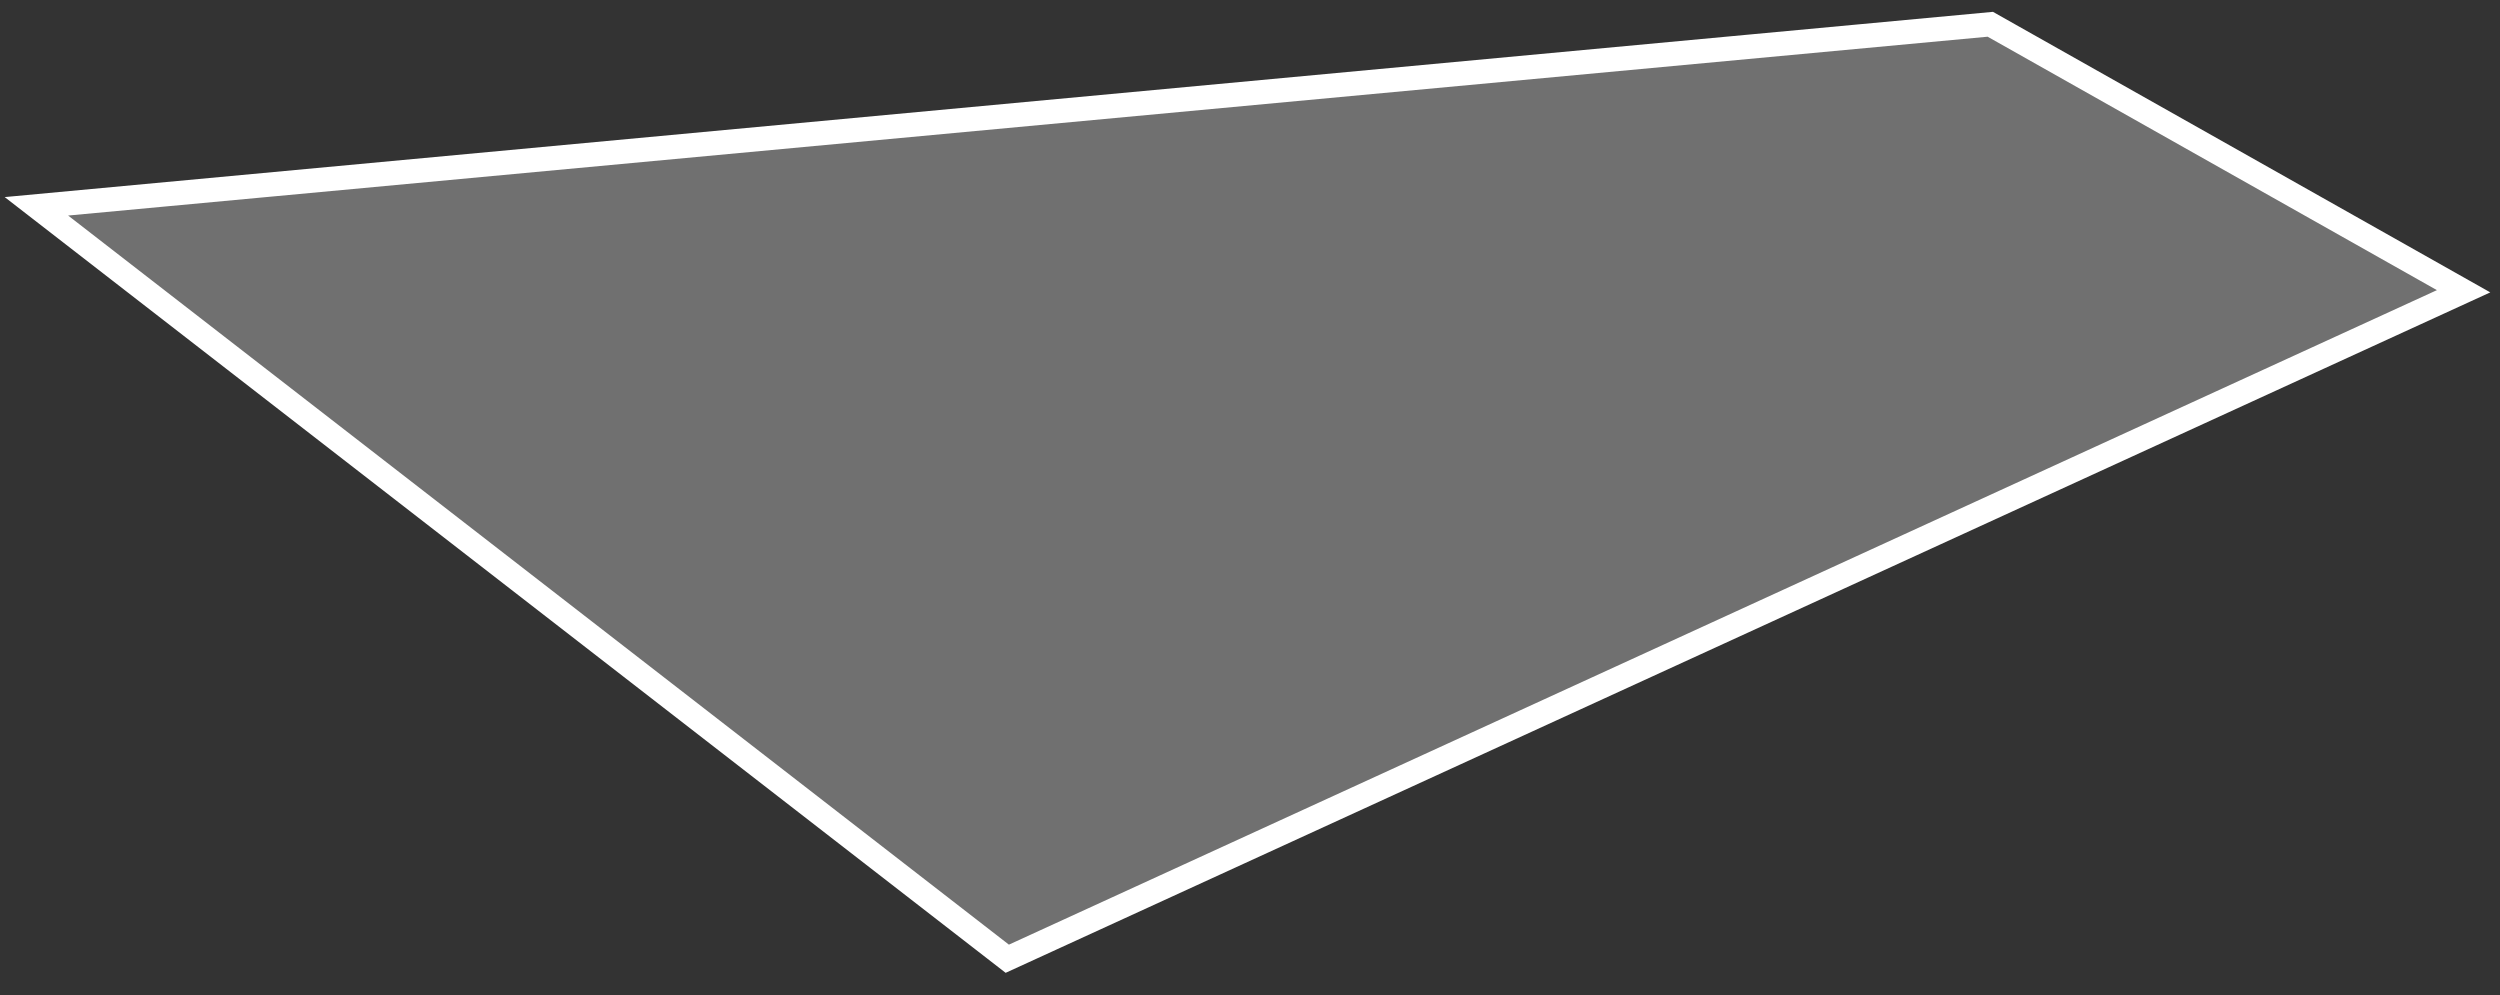
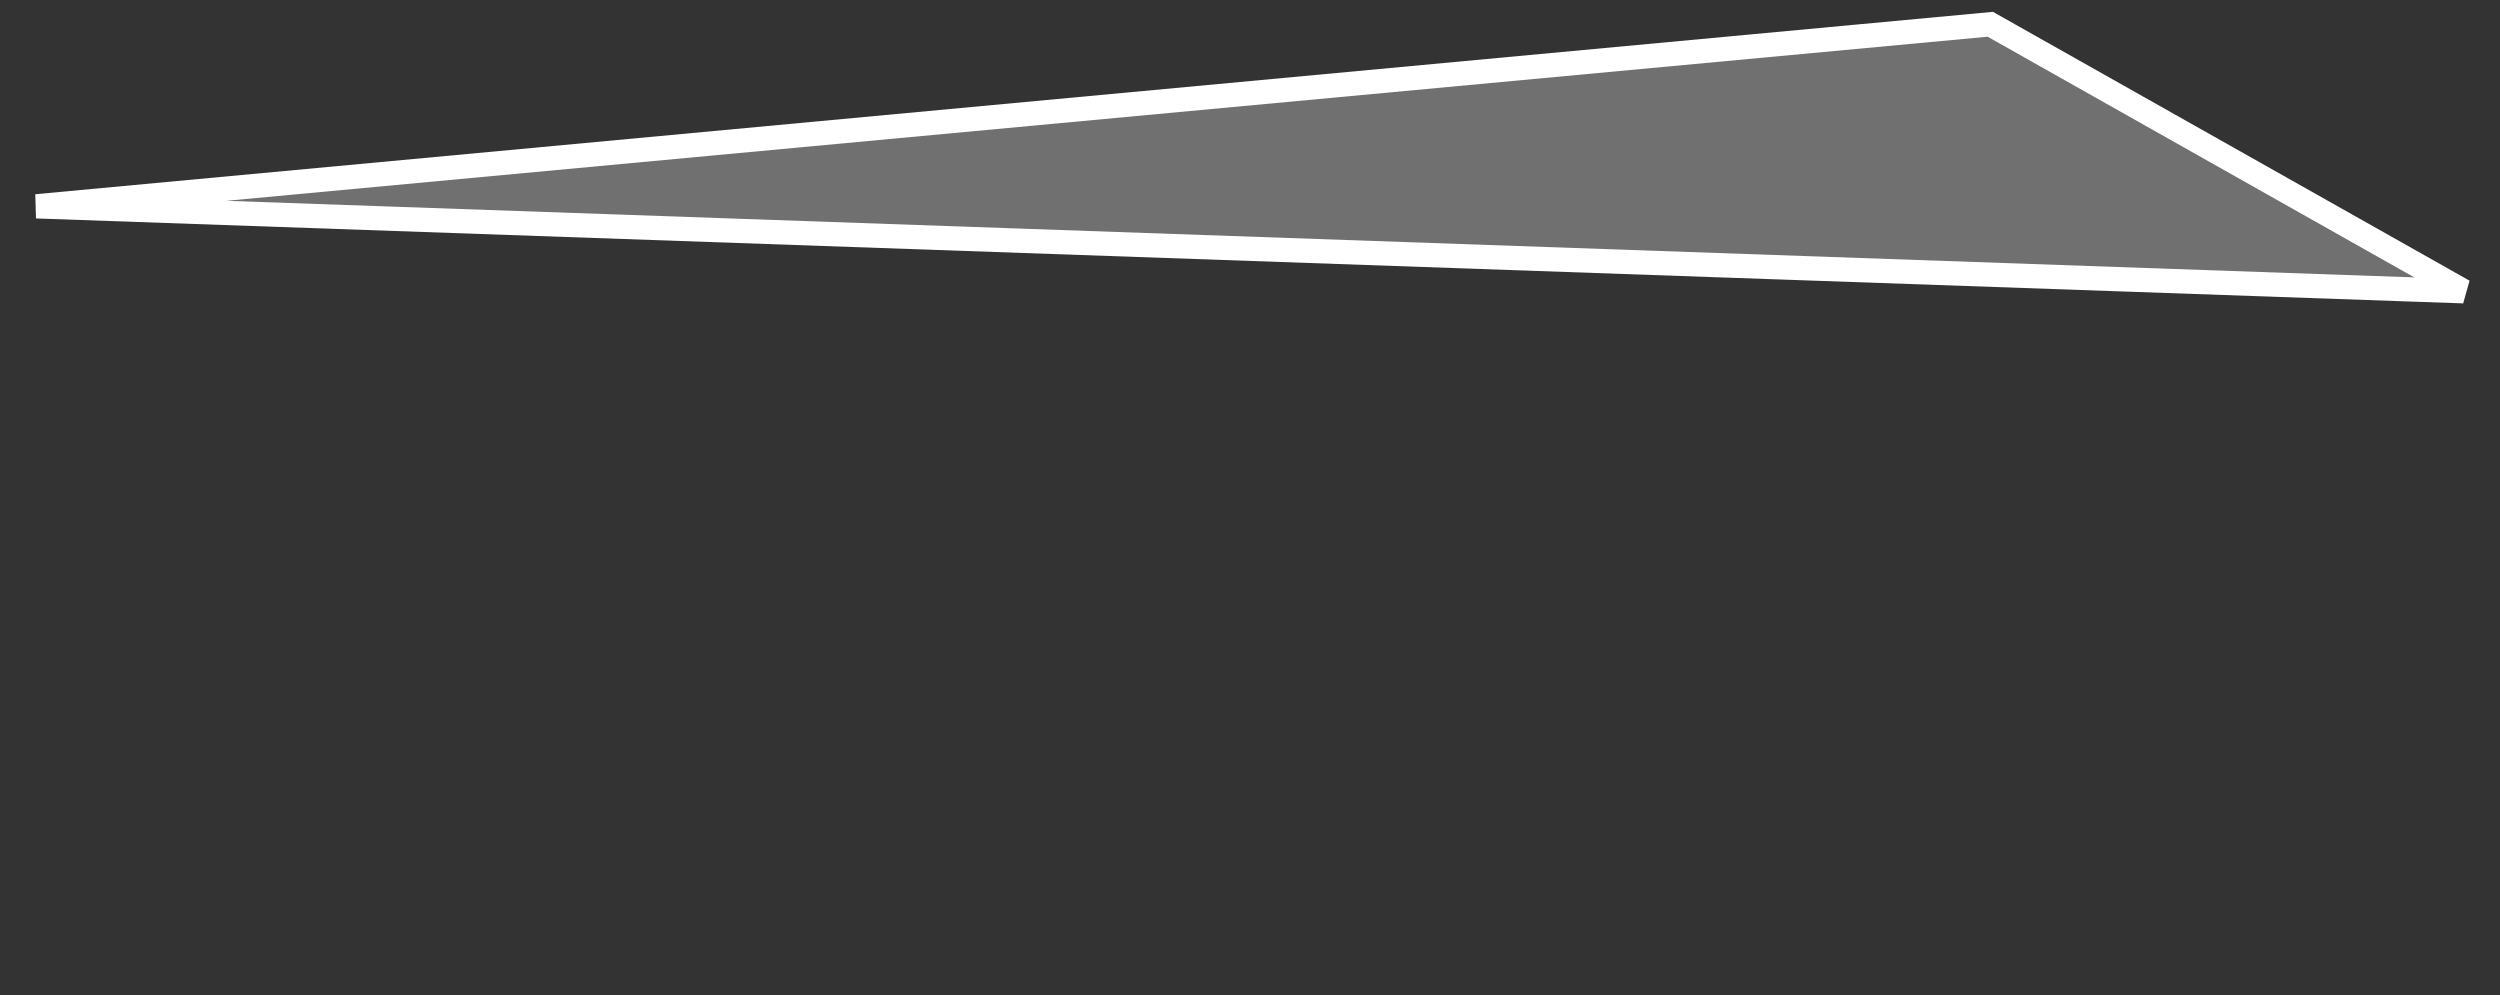
<svg xmlns="http://www.w3.org/2000/svg" width="103" height="41" viewBox="0 0 103 41" fill="none">
  <rect x="0" y="0" width="103" height="41" fill="#333333" stroke="none" />
-   <path d="M82 1L1.5 8.5L41.5 39.5L101.5 12L82 1Z" fill="white" fill-opacity="0.3" stroke="white" />
+   <path d="M82 1L1.5 8.5L101.5 12L82 1Z" fill="white" fill-opacity="0.3" stroke="white" />
</svg>